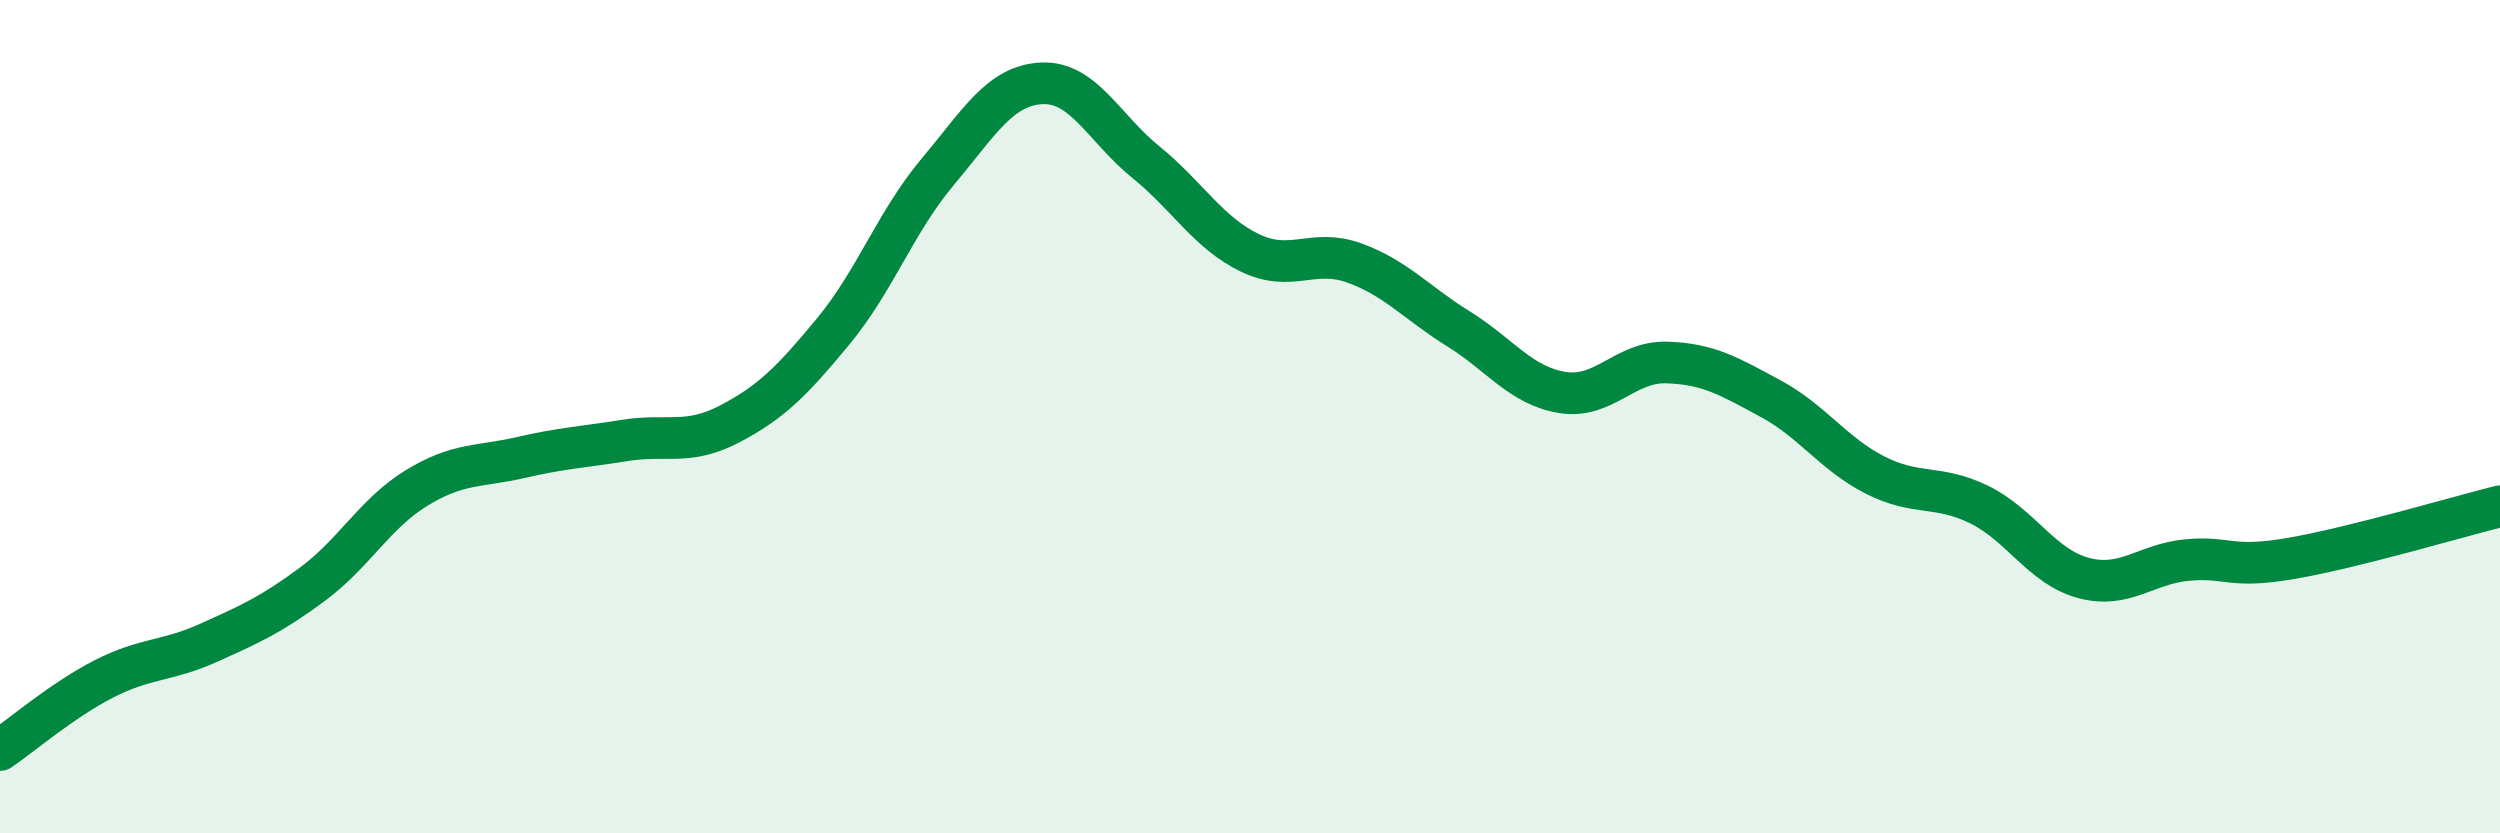
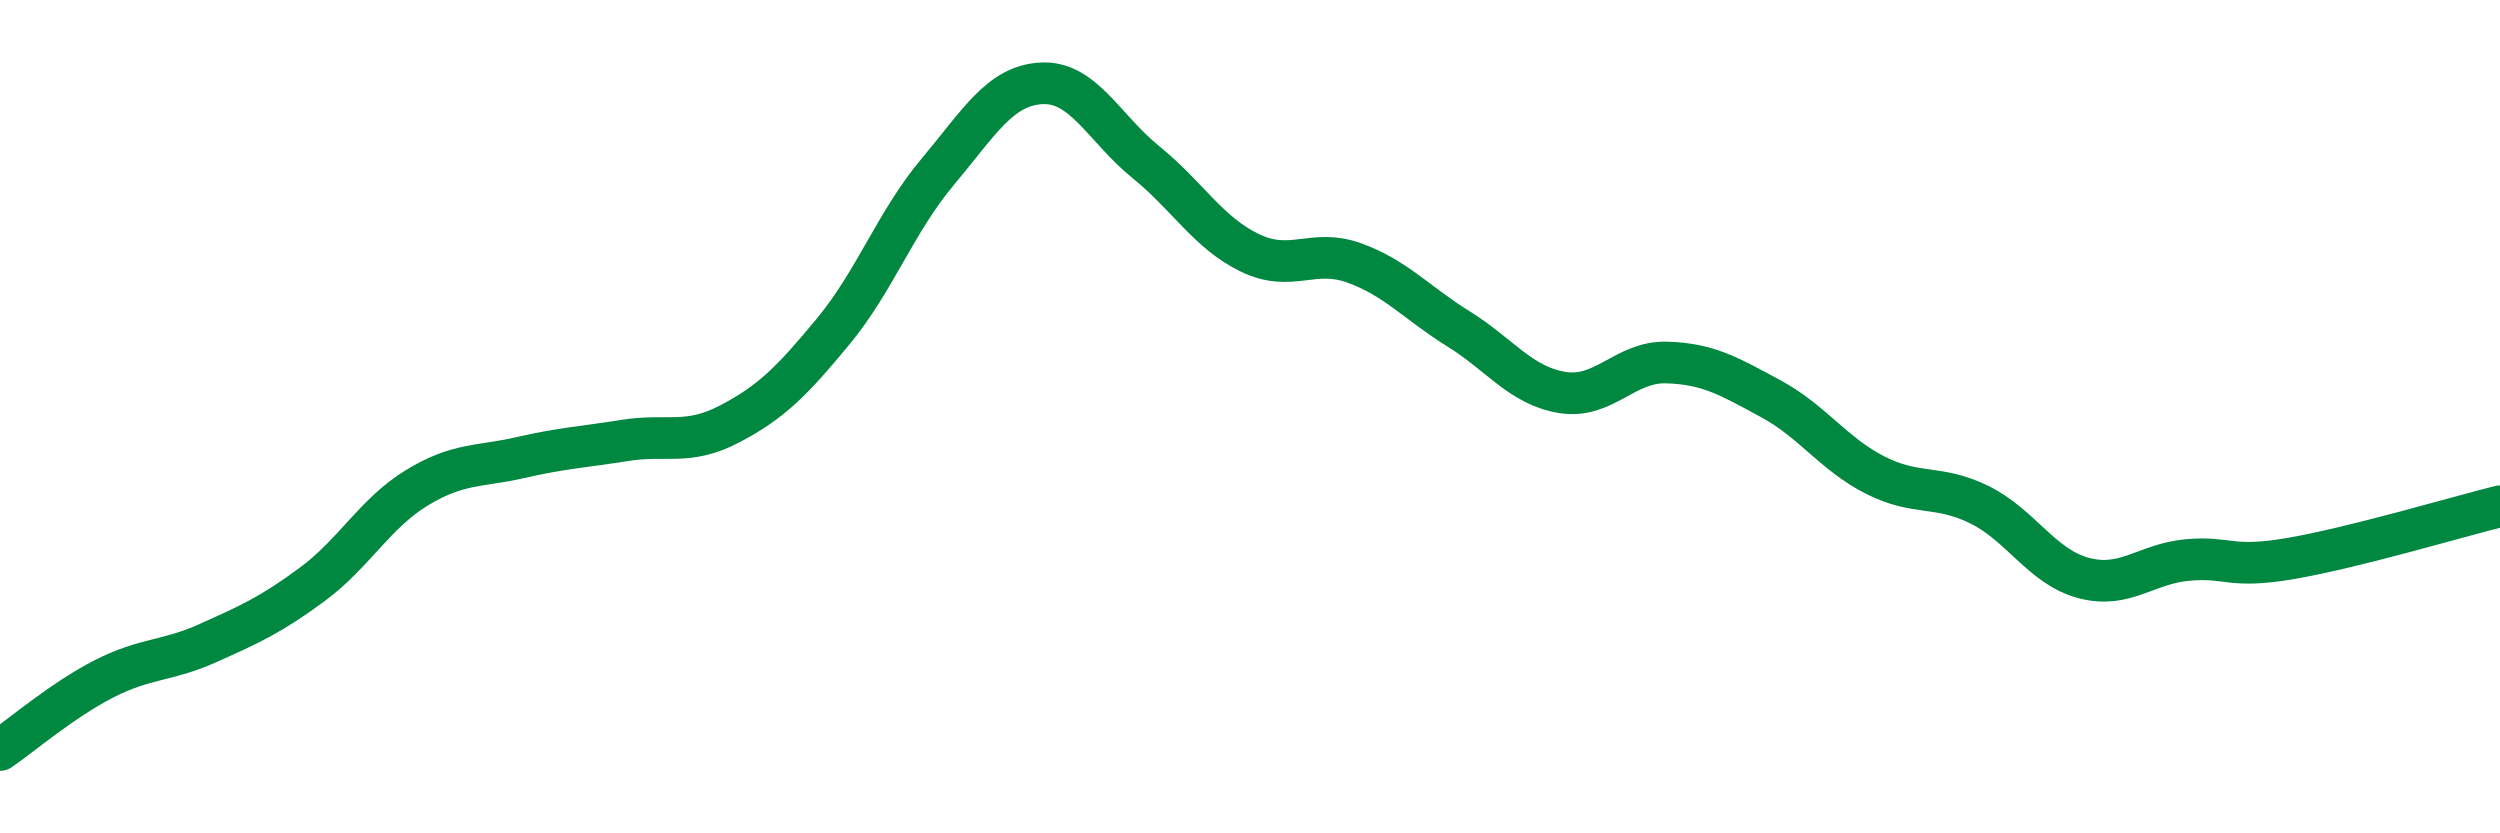
<svg xmlns="http://www.w3.org/2000/svg" width="60" height="20" viewBox="0 0 60 20">
-   <path d="M 0,18 C 0.5,17.66 1.5,16.8 2.5,16.29 C 3.5,15.78 4,15.88 5,15.43 C 6,14.98 6.5,14.76 7.5,14.02 C 8.5,13.28 9,12.32 10,11.71 C 11,11.1 11.5,11.21 12.5,10.98 C 13.5,10.75 14,10.73 15,10.57 C 16,10.41 16.5,10.7 17.5,10.18 C 18.5,9.66 19,9.16 20,7.95 C 21,6.74 21.5,5.32 22.5,4.13 C 23.5,2.94 24,2.05 25,2 C 26,1.95 26.5,3.08 27.5,3.89 C 28.5,4.7 29,5.59 30,6.07 C 31,6.55 31.5,5.95 32.5,6.31 C 33.5,6.67 34,7.27 35,7.89 C 36,8.51 36.5,9.26 37.5,9.42 C 38.5,9.58 39,8.67 40,8.7 C 41,8.73 41.5,9.03 42.5,9.57 C 43.5,10.11 44,10.89 45,11.4 C 46,11.91 46.5,11.62 47.5,12.11 C 48.5,12.6 49,13.6 50,13.87 C 51,14.14 51.5,13.53 52.5,13.44 C 53.5,13.35 53.5,13.66 55,13.4 C 56.5,13.14 59,12.4 60,12.15L60 20L0 20Z" fill="#008740" opacity="0.1" stroke-linecap="round" stroke-linejoin="round" />
  <path d="M 0,18 C 0.5,17.66 1.5,16.8 2.5,16.29 C 3.5,15.78 4,15.88 5,15.43 C 6,14.98 6.5,14.76 7.5,14.02 C 8.5,13.28 9,12.32 10,11.71 C 11,11.1 11.5,11.21 12.5,10.98 C 13.5,10.75 14,10.73 15,10.57 C 16,10.41 16.5,10.7 17.5,10.18 C 18.5,9.66 19,9.16 20,7.95 C 21,6.74 21.5,5.32 22.5,4.13 C 23.5,2.94 24,2.05 25,2 C 26,1.95 26.5,3.08 27.5,3.89 C 28.5,4.7 29,5.59 30,6.07 C 31,6.55 31.5,5.95 32.5,6.31 C 33.5,6.67 34,7.27 35,7.89 C 36,8.51 36.5,9.26 37.5,9.42 C 38.5,9.58 39,8.67 40,8.7 C 41,8.73 41.5,9.03 42.5,9.57 C 43.5,10.11 44,10.89 45,11.4 C 46,11.91 46.5,11.62 47.5,12.11 C 48.5,12.6 49,13.6 50,13.87 C 51,14.14 51.5,13.53 52.5,13.44 C 53.5,13.35 53.5,13.66 55,13.4 C 56.5,13.14 59,12.4 60,12.15" stroke="#008740" stroke-width="1" fill="none" stroke-linecap="round" stroke-linejoin="round" />
</svg>